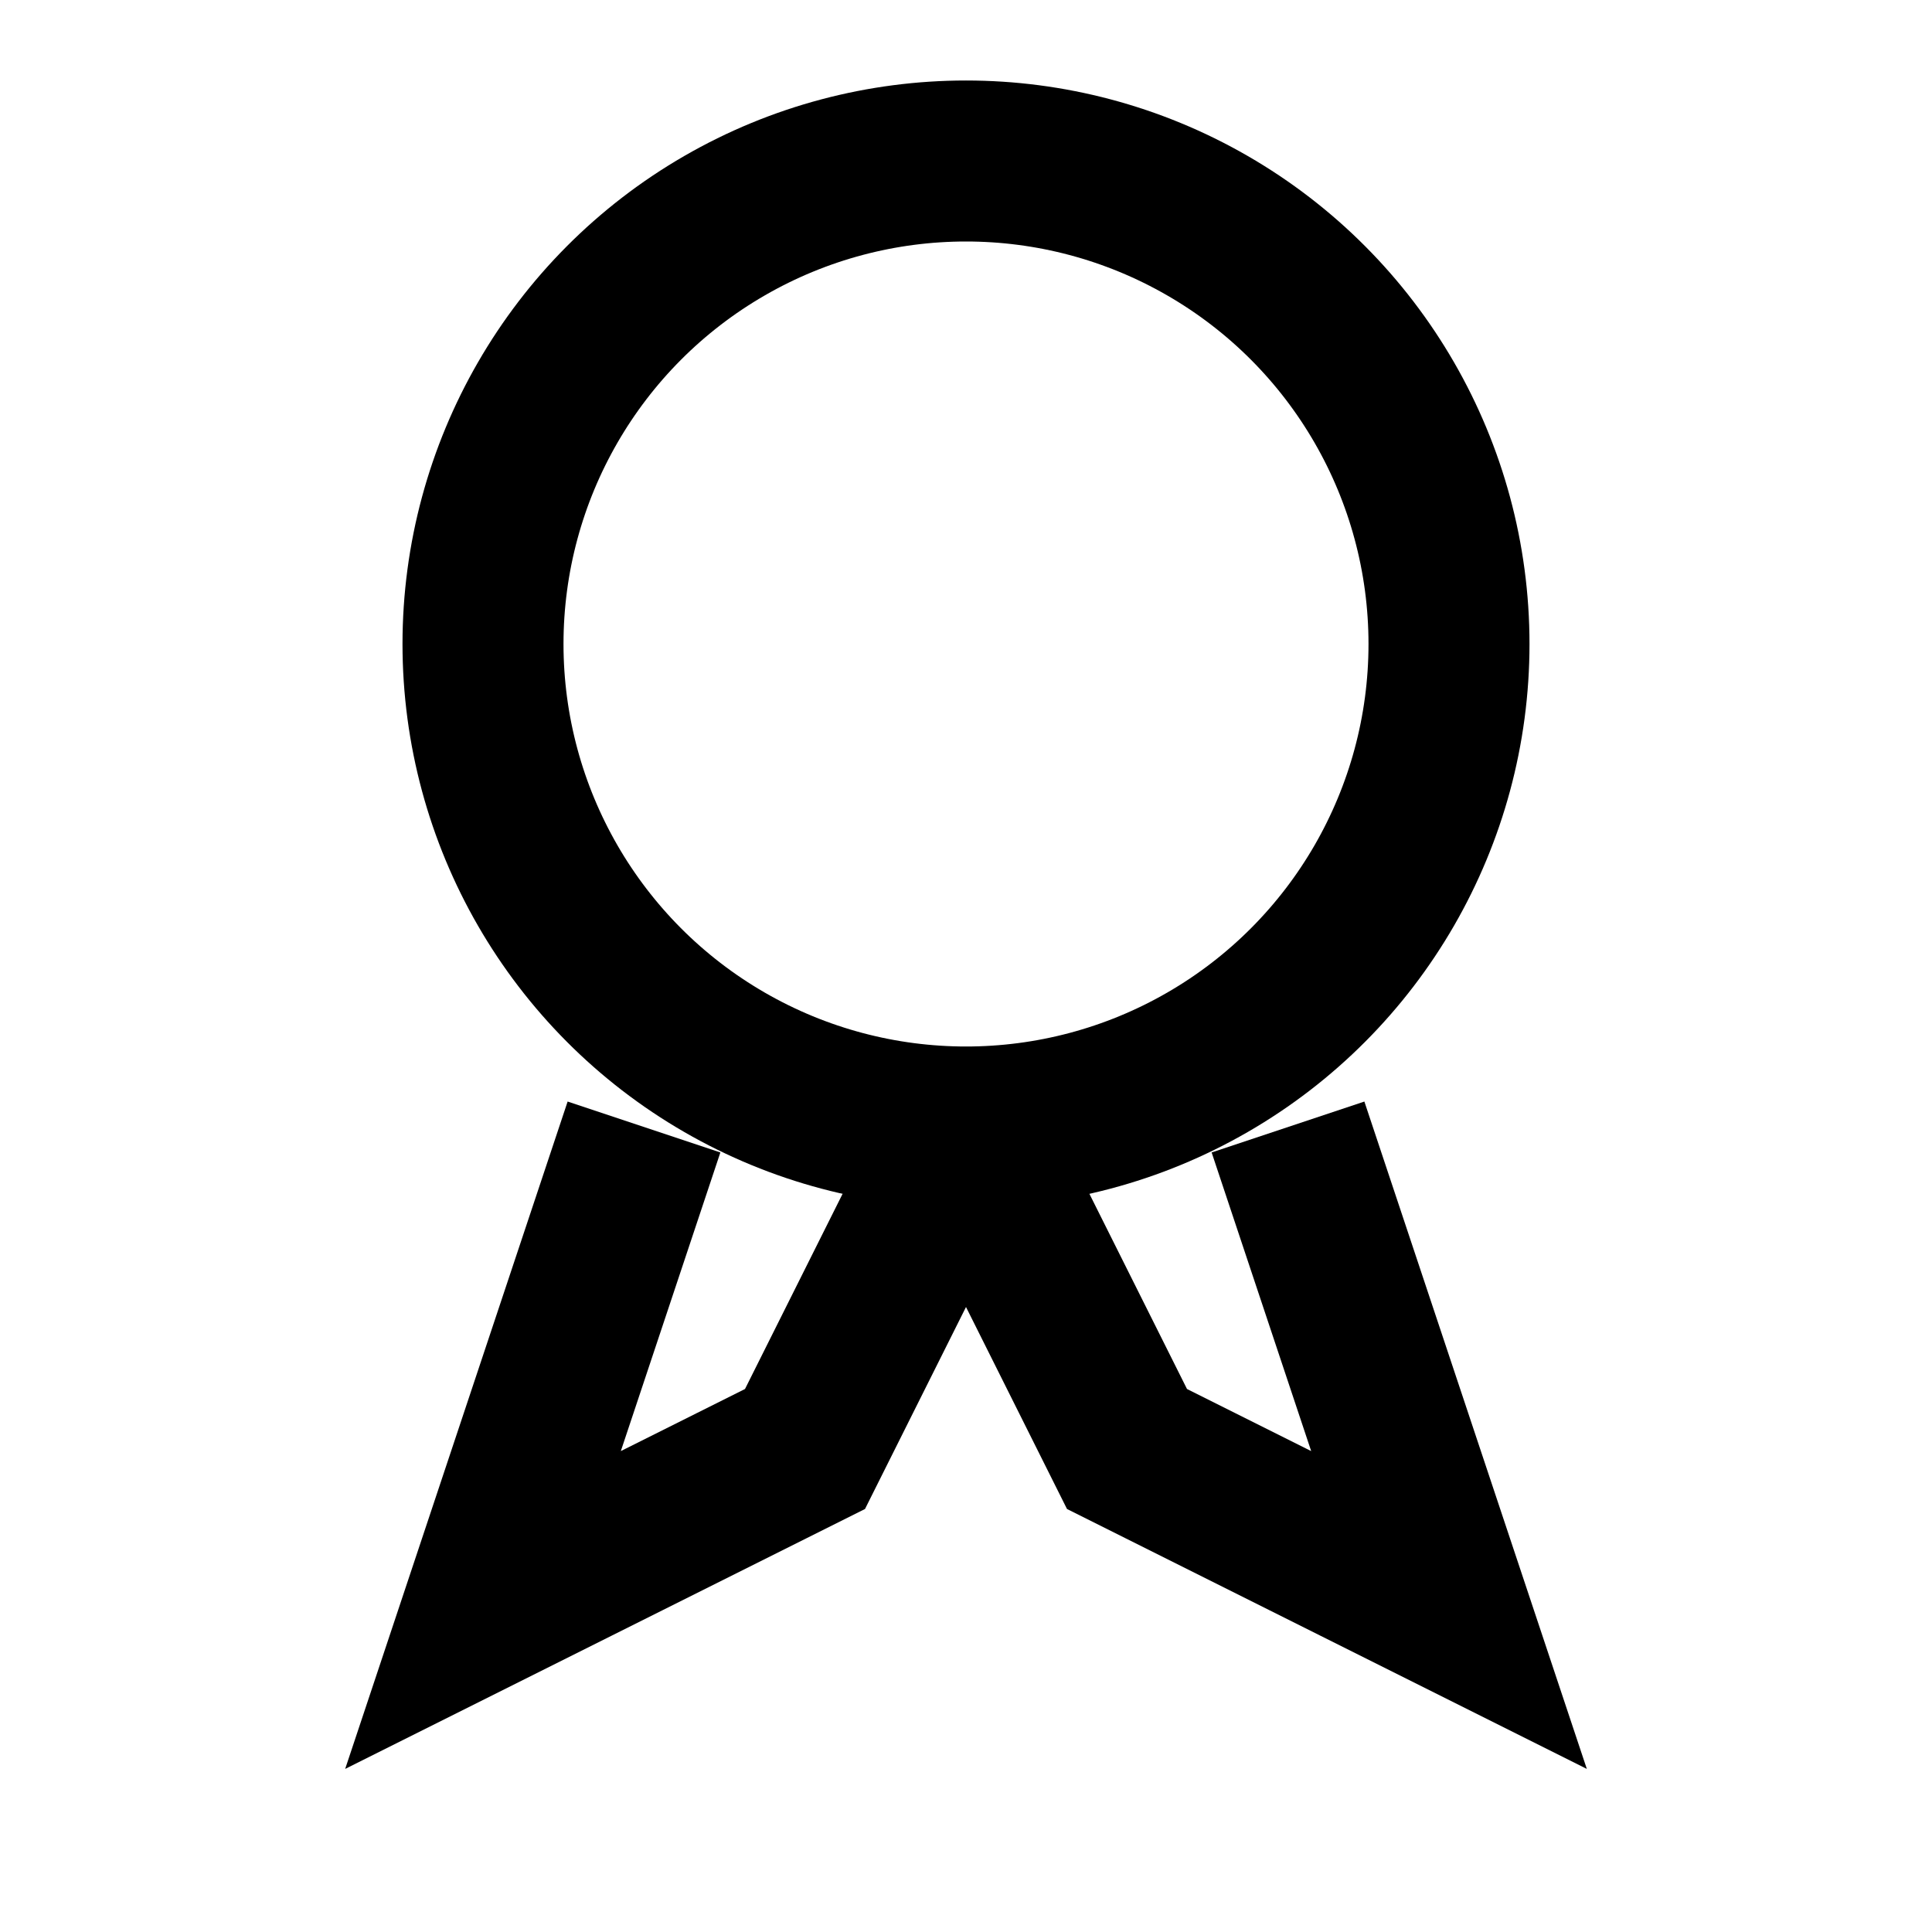
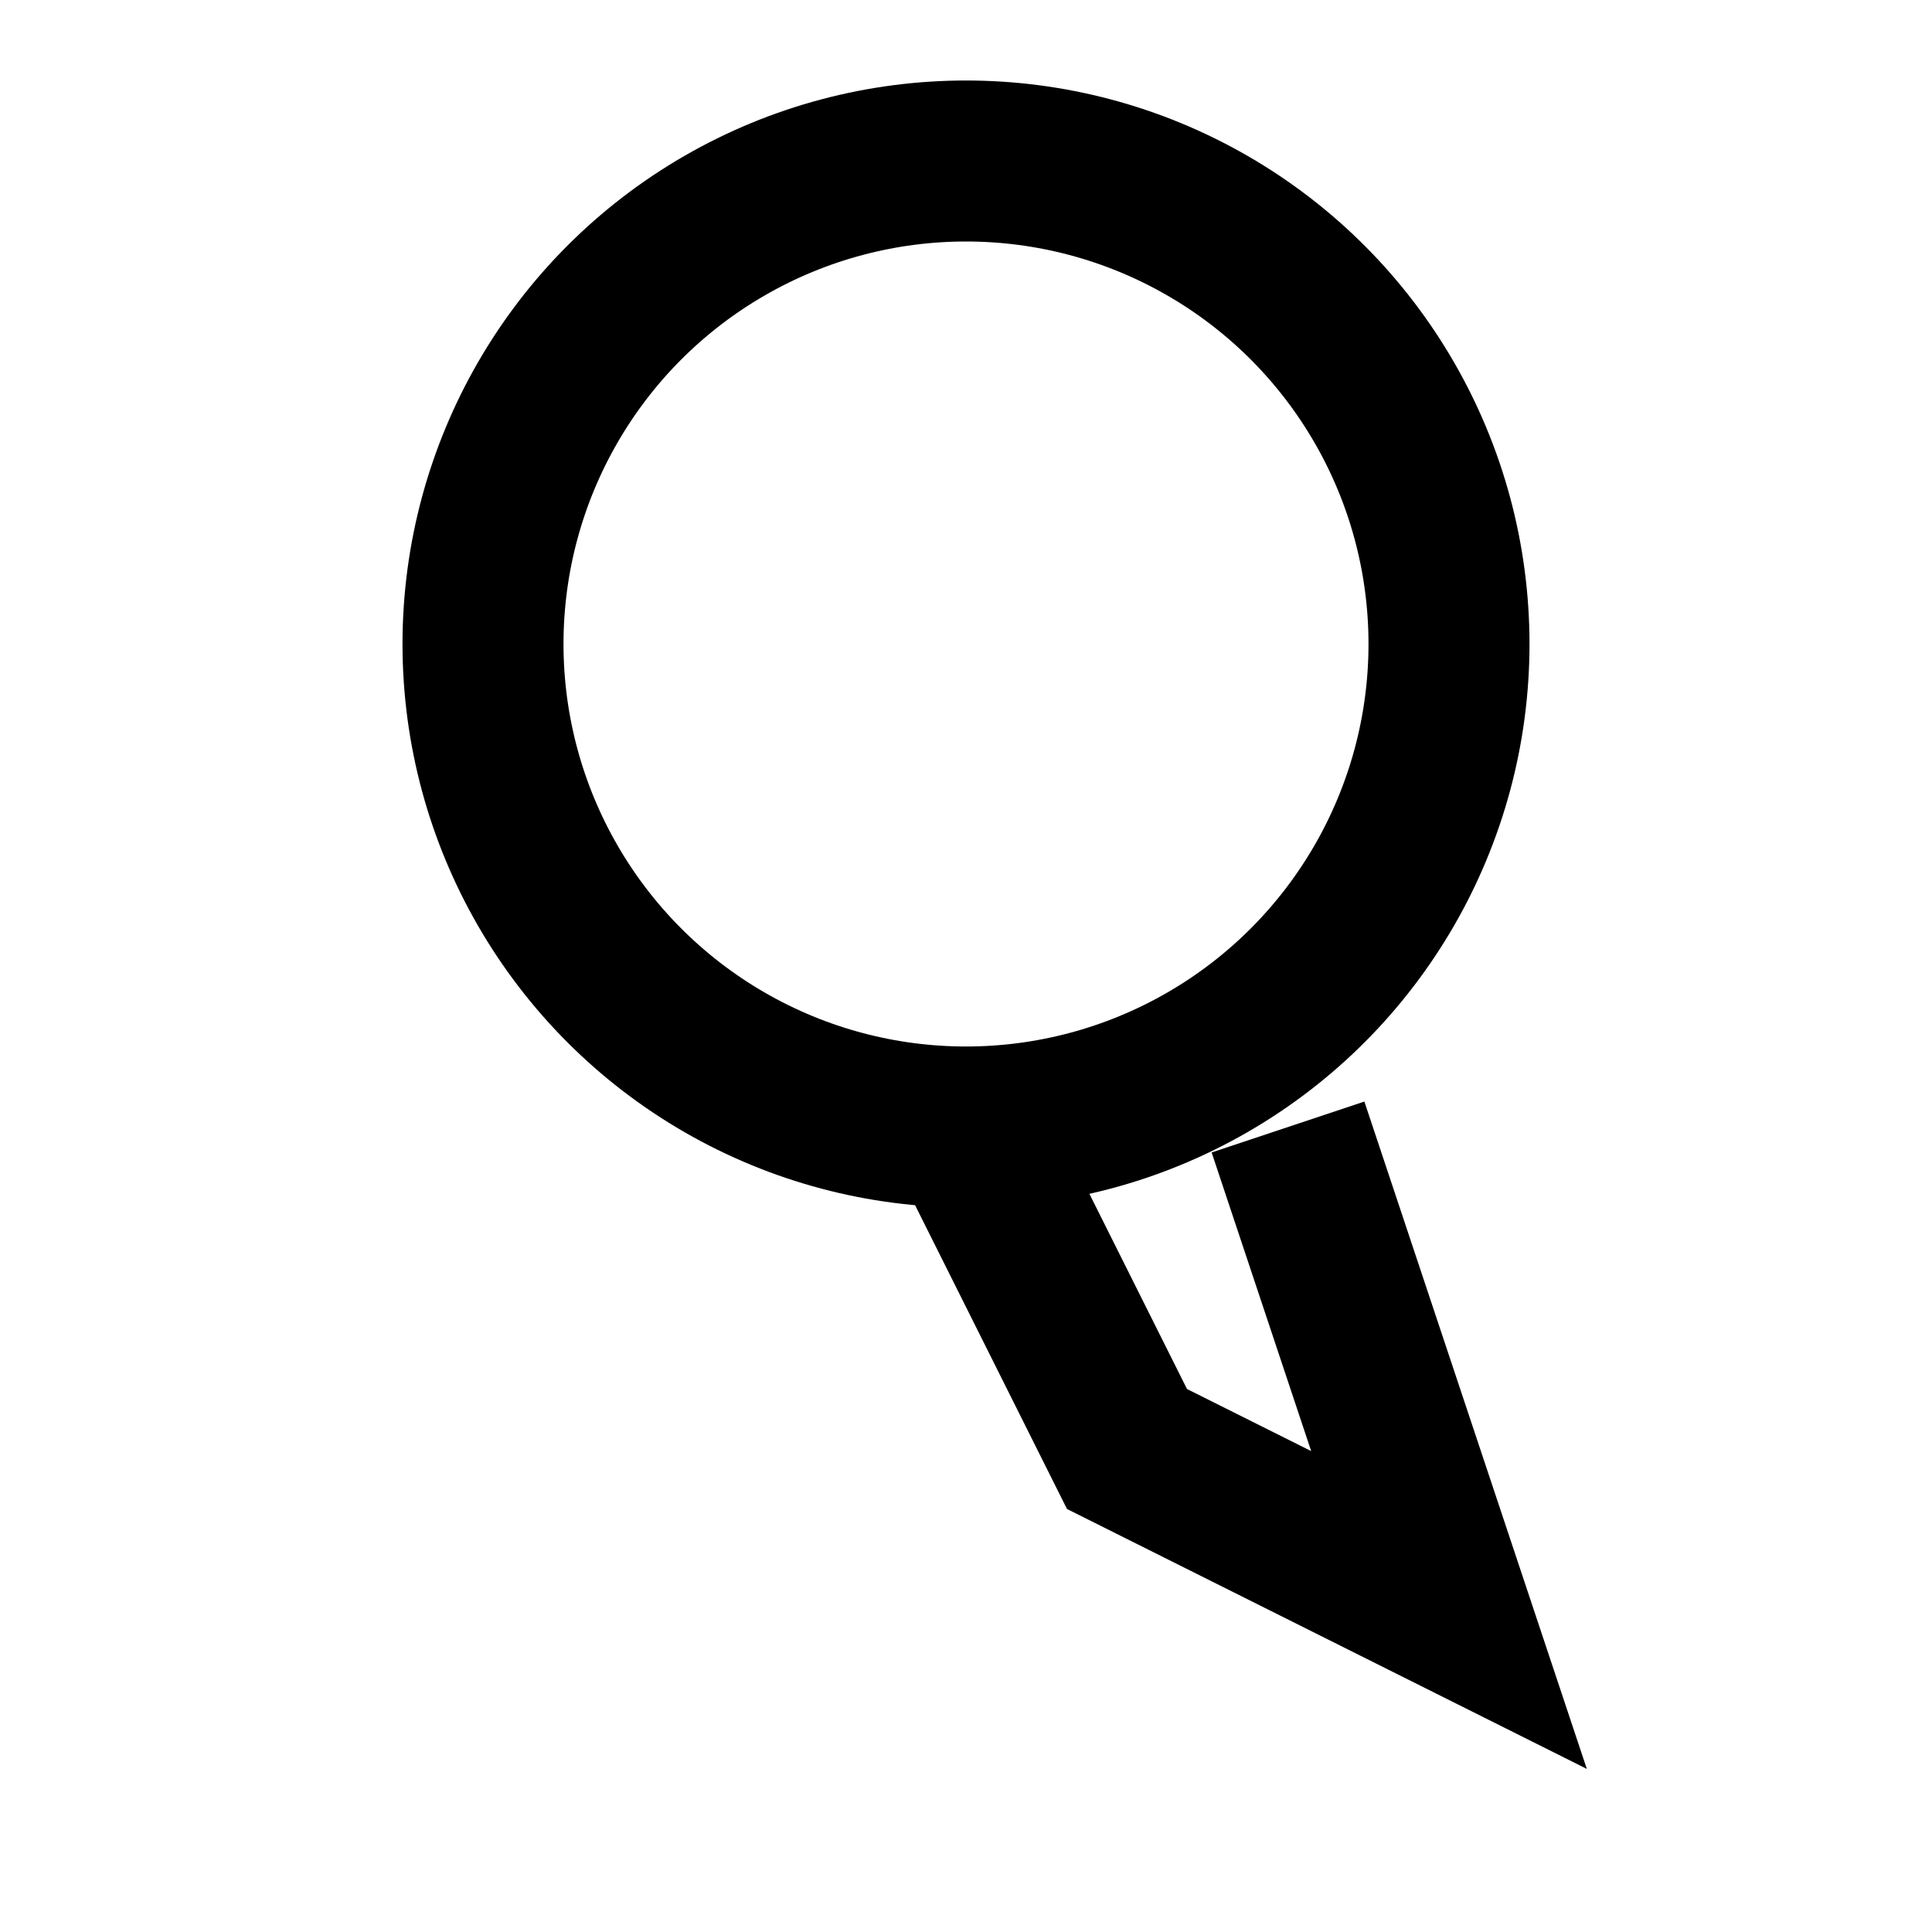
<svg xmlns="http://www.w3.org/2000/svg" width="100" height="100" viewBox="0 0 24 24" fill="none" stroke="black" stroke-width="2">
  <circle cx="12" cy="8" r="6" />
-   <path d="M8 14l-2 6 4-2 2-4" />
  <path d="M16 14l2 6-4-2-2-4" />
</svg>